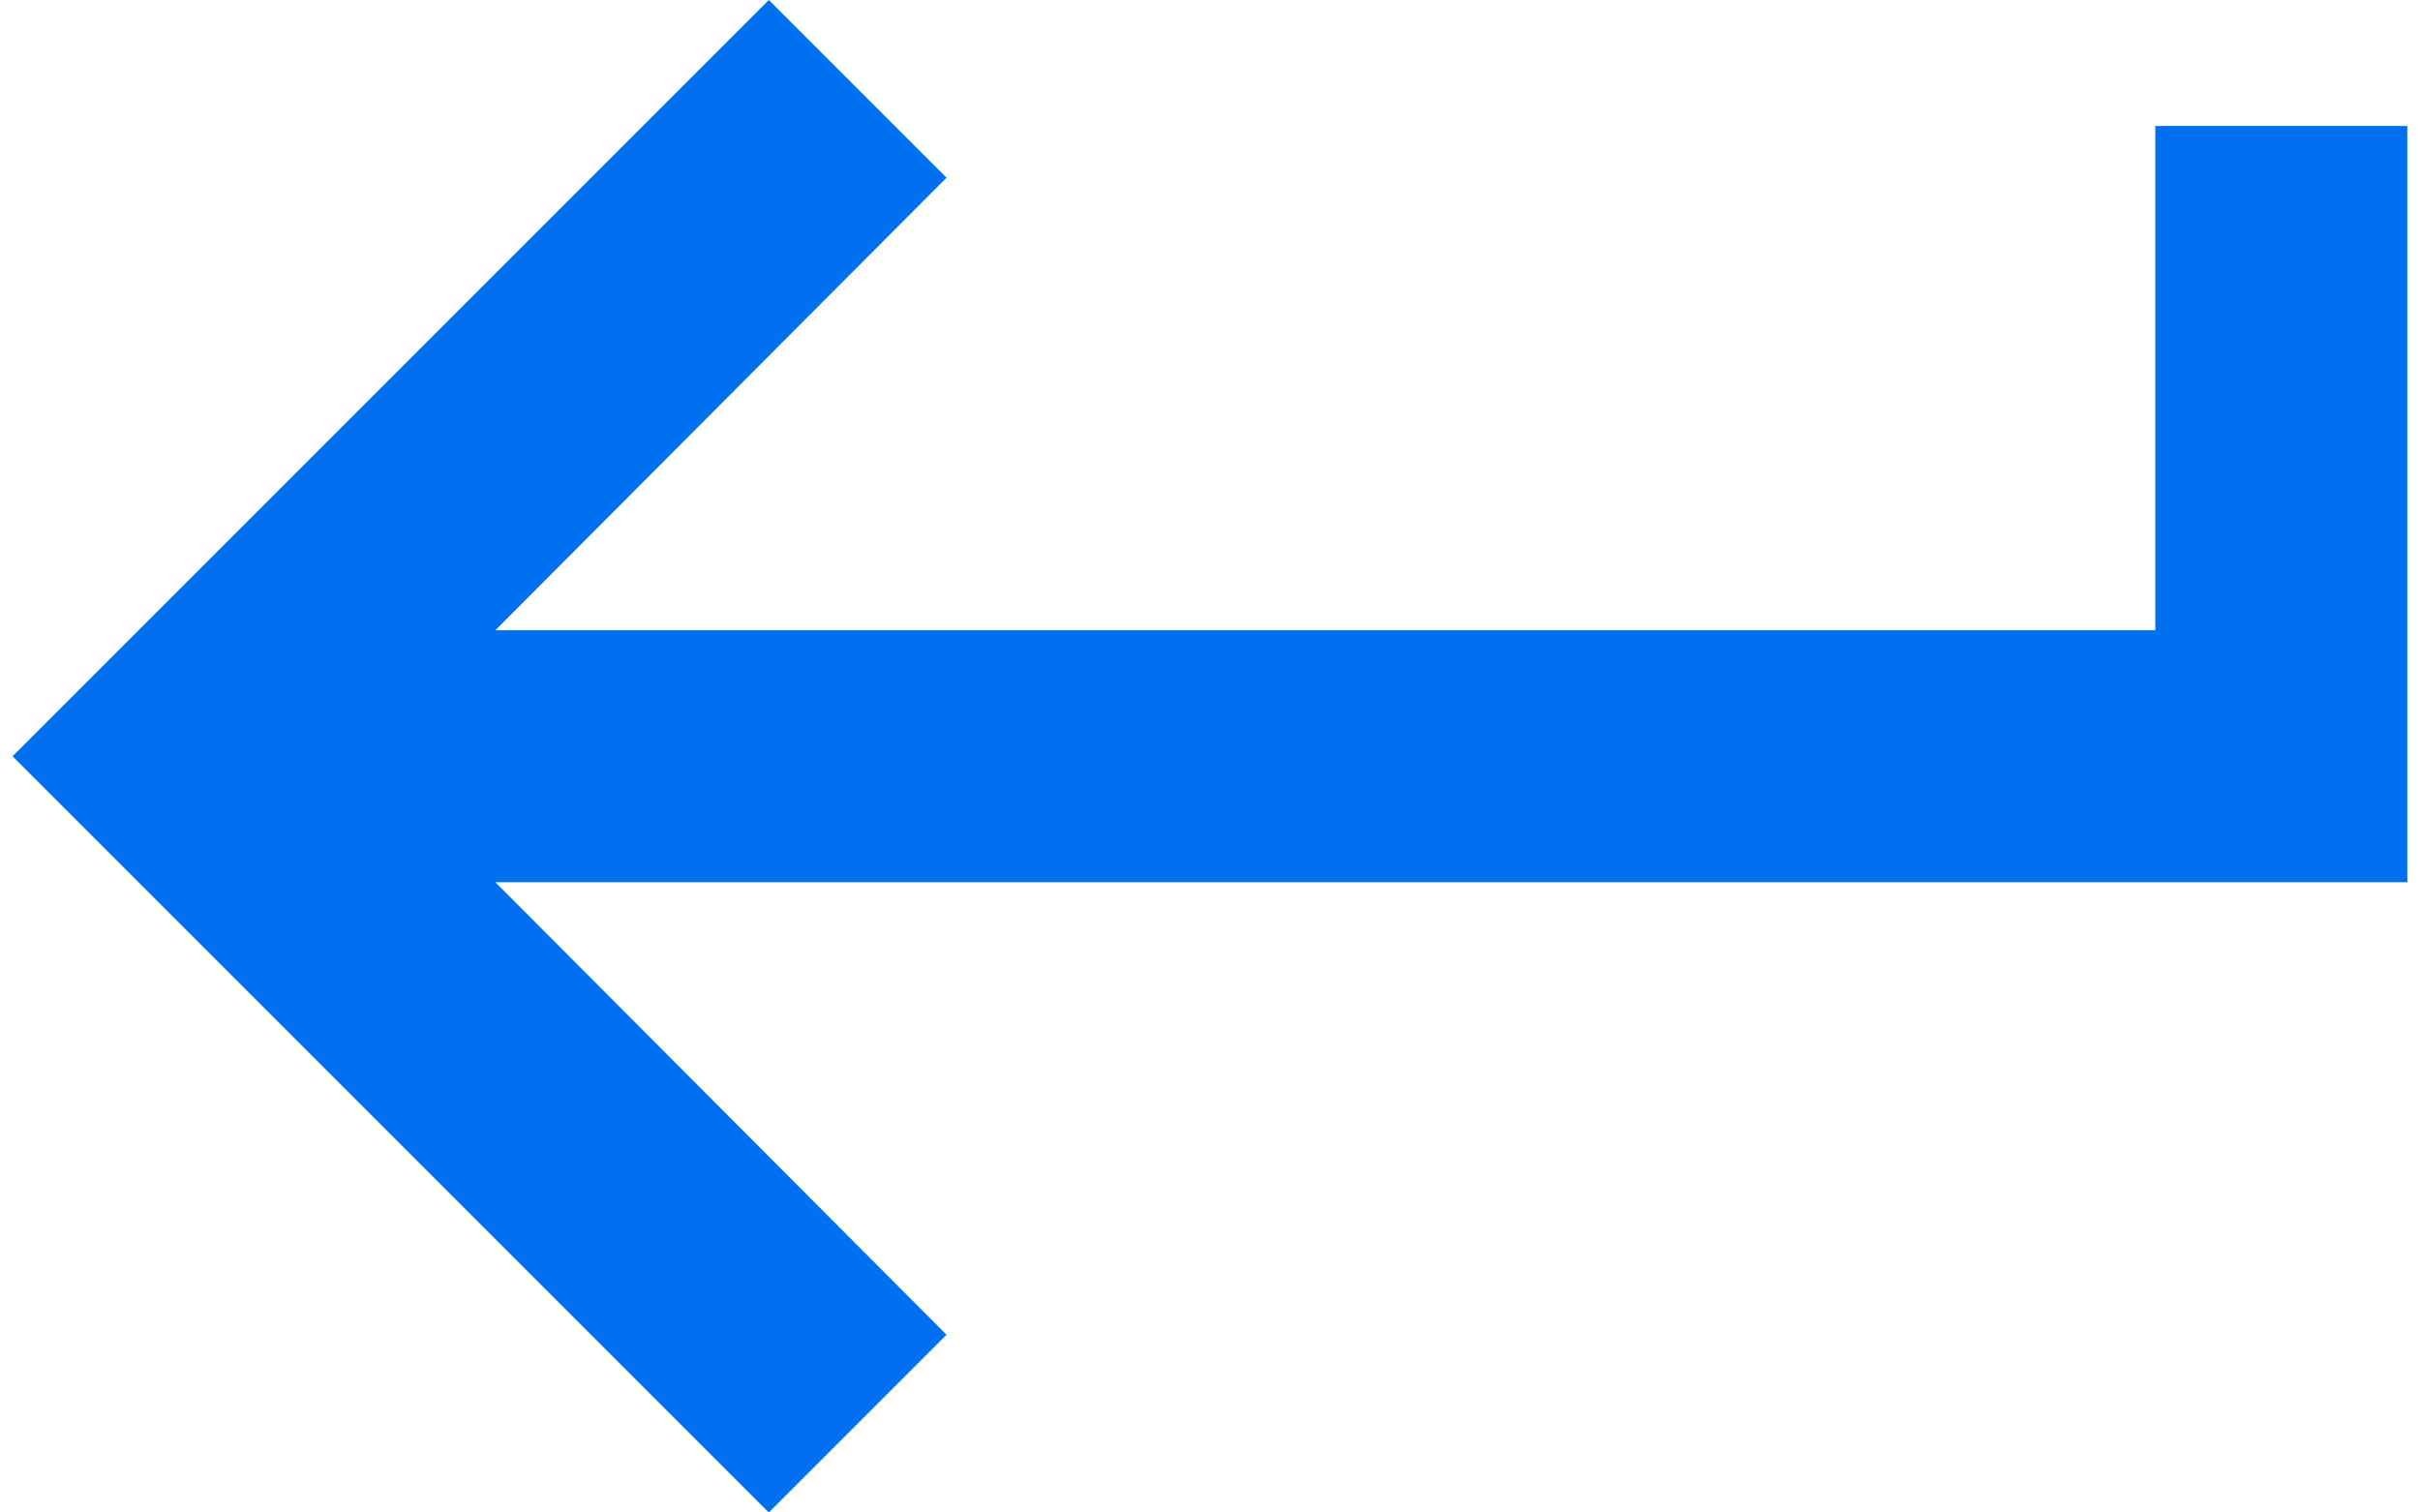
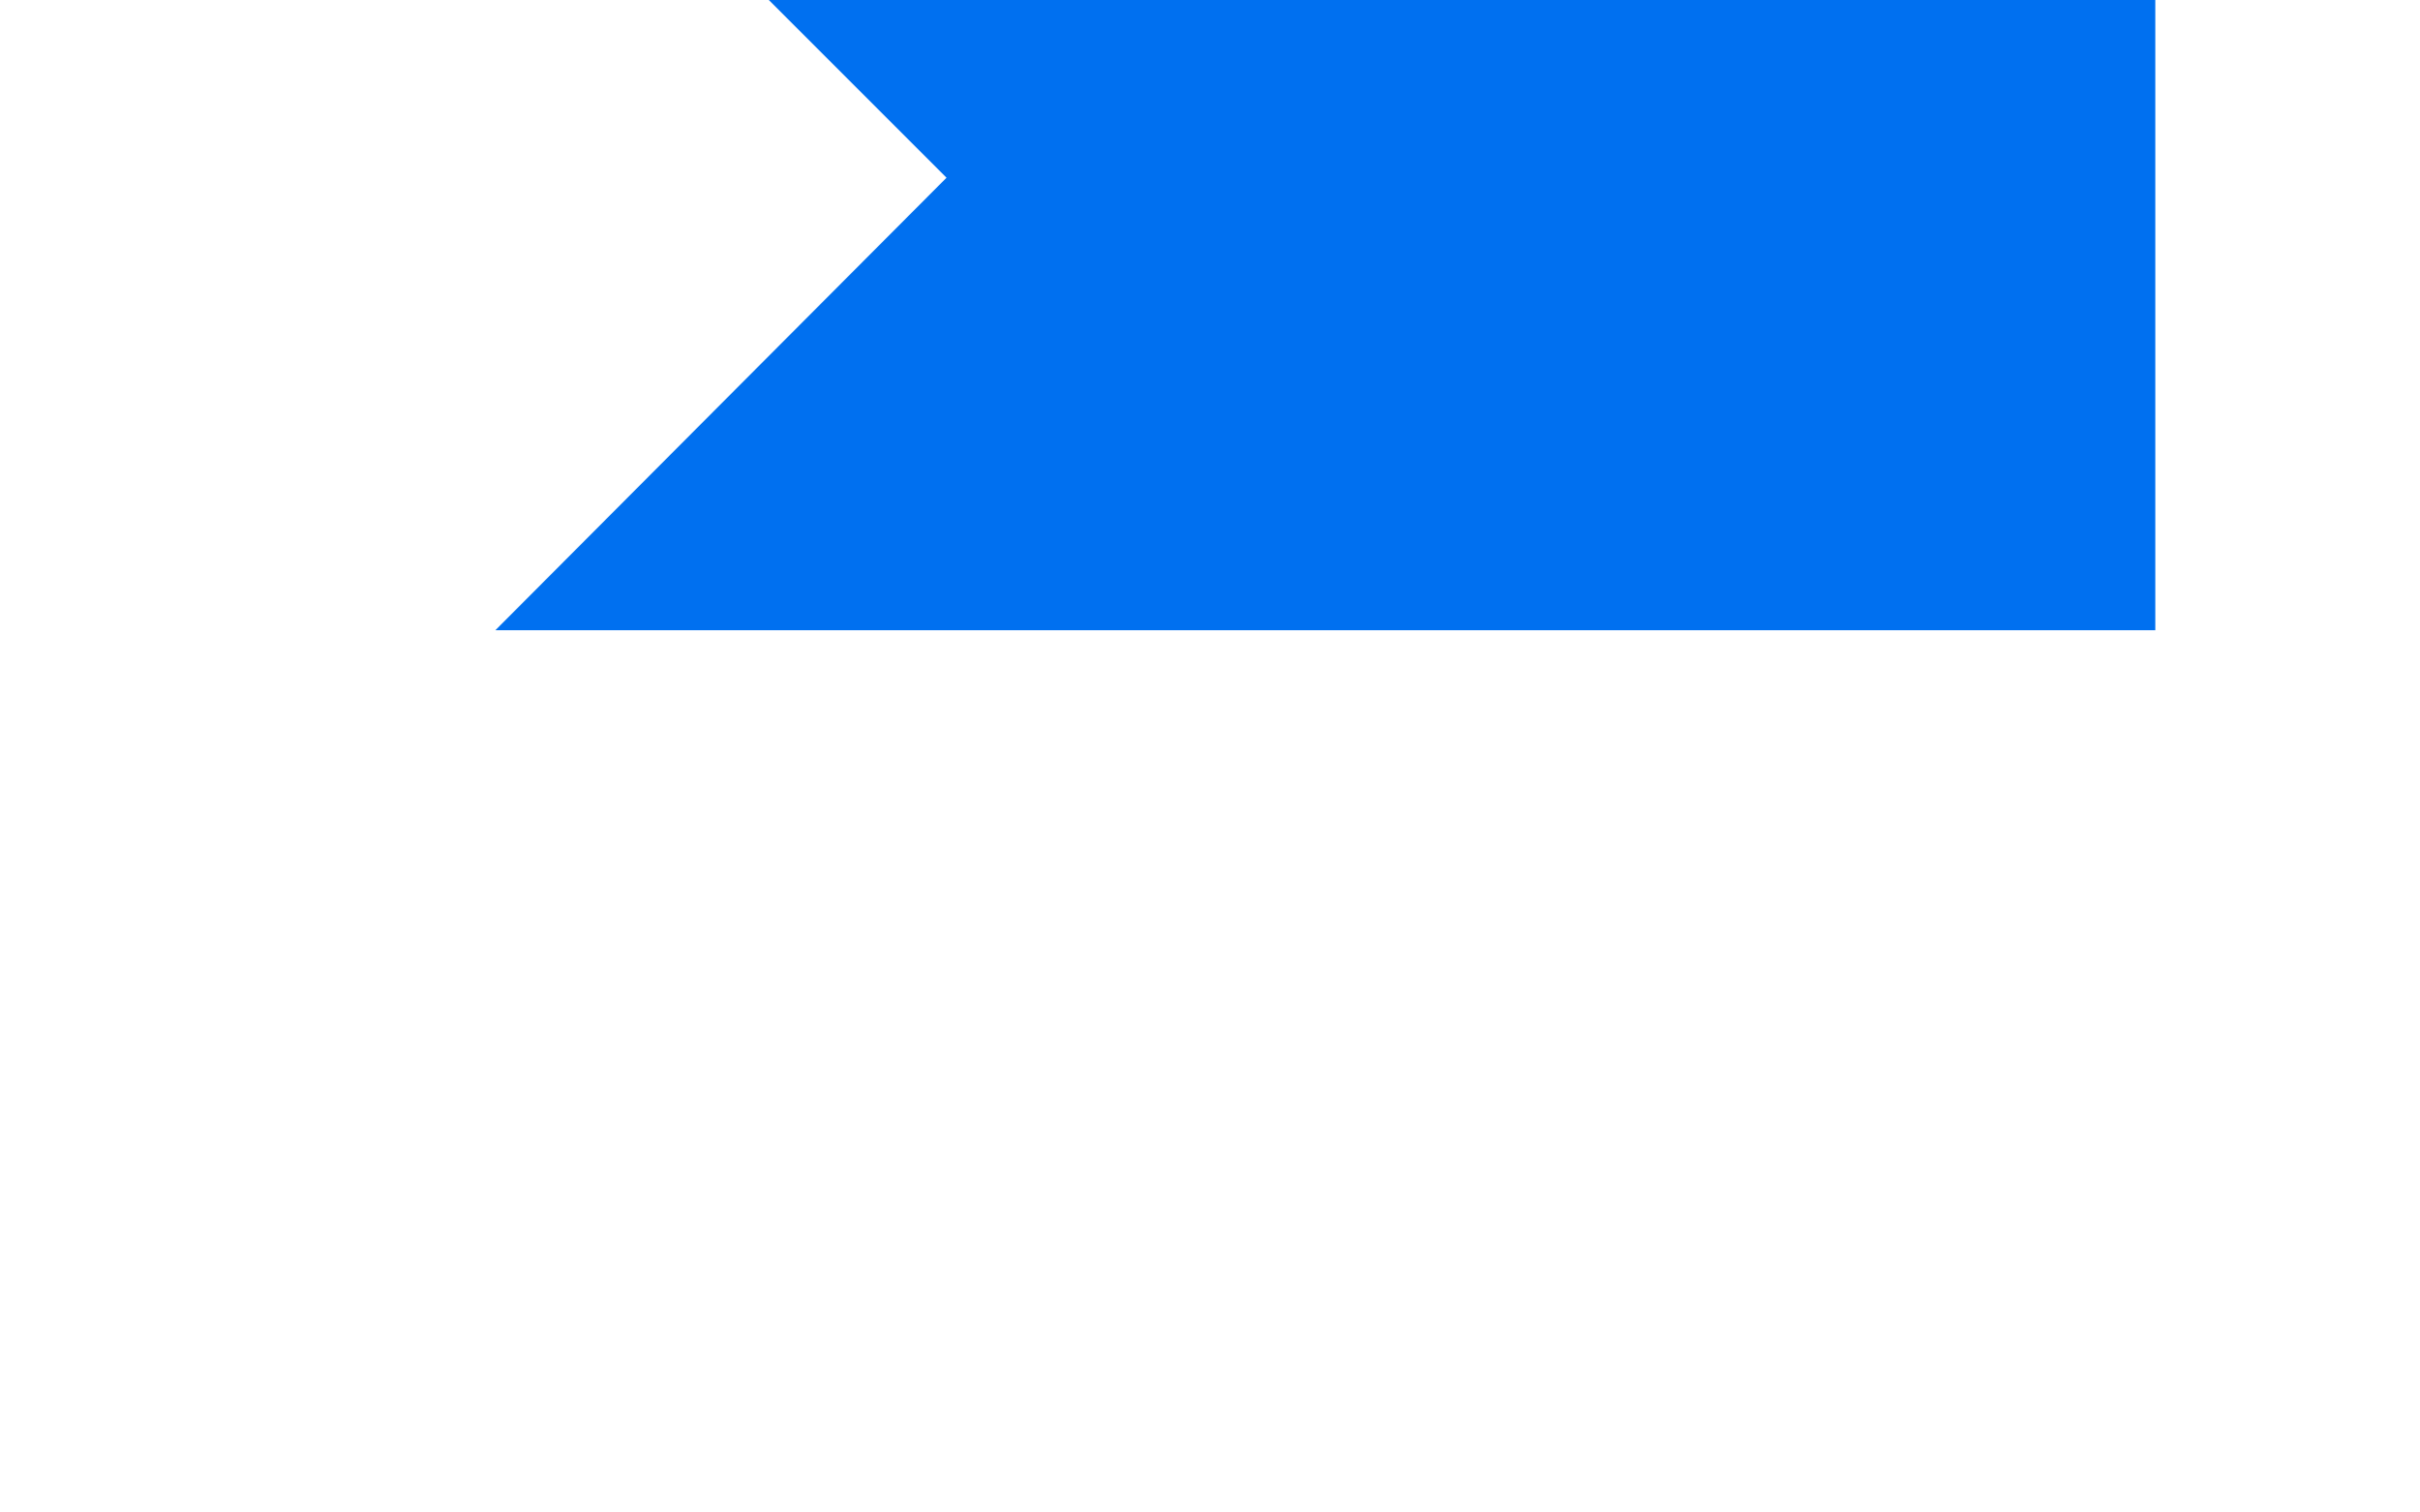
<svg xmlns="http://www.w3.org/2000/svg" width="16" height="10" fill="none">
-   <path d="M14.25.833v3.334H3.275l2.983-2.992L5.083 0l-5 5 5 5 1.175-1.175-2.983-2.992h12.641v-5H14.25z" fill="#0070F0" />
+   <path d="M14.25.833v3.334H3.275l2.983-2.992L5.083 0h12.641v-5H14.25z" fill="#0070F0" />
</svg>